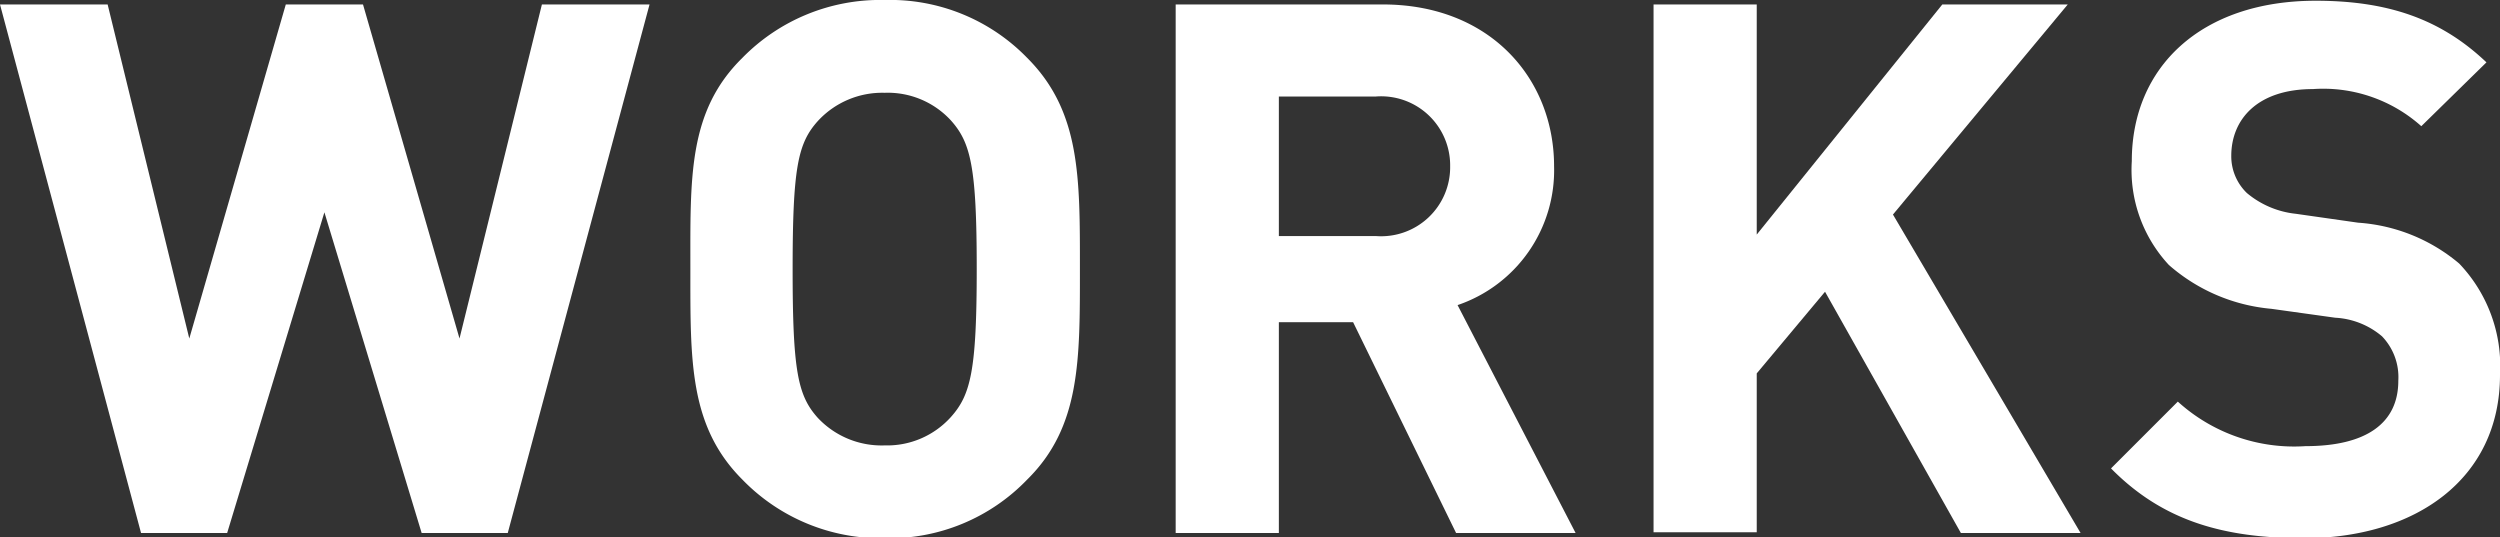
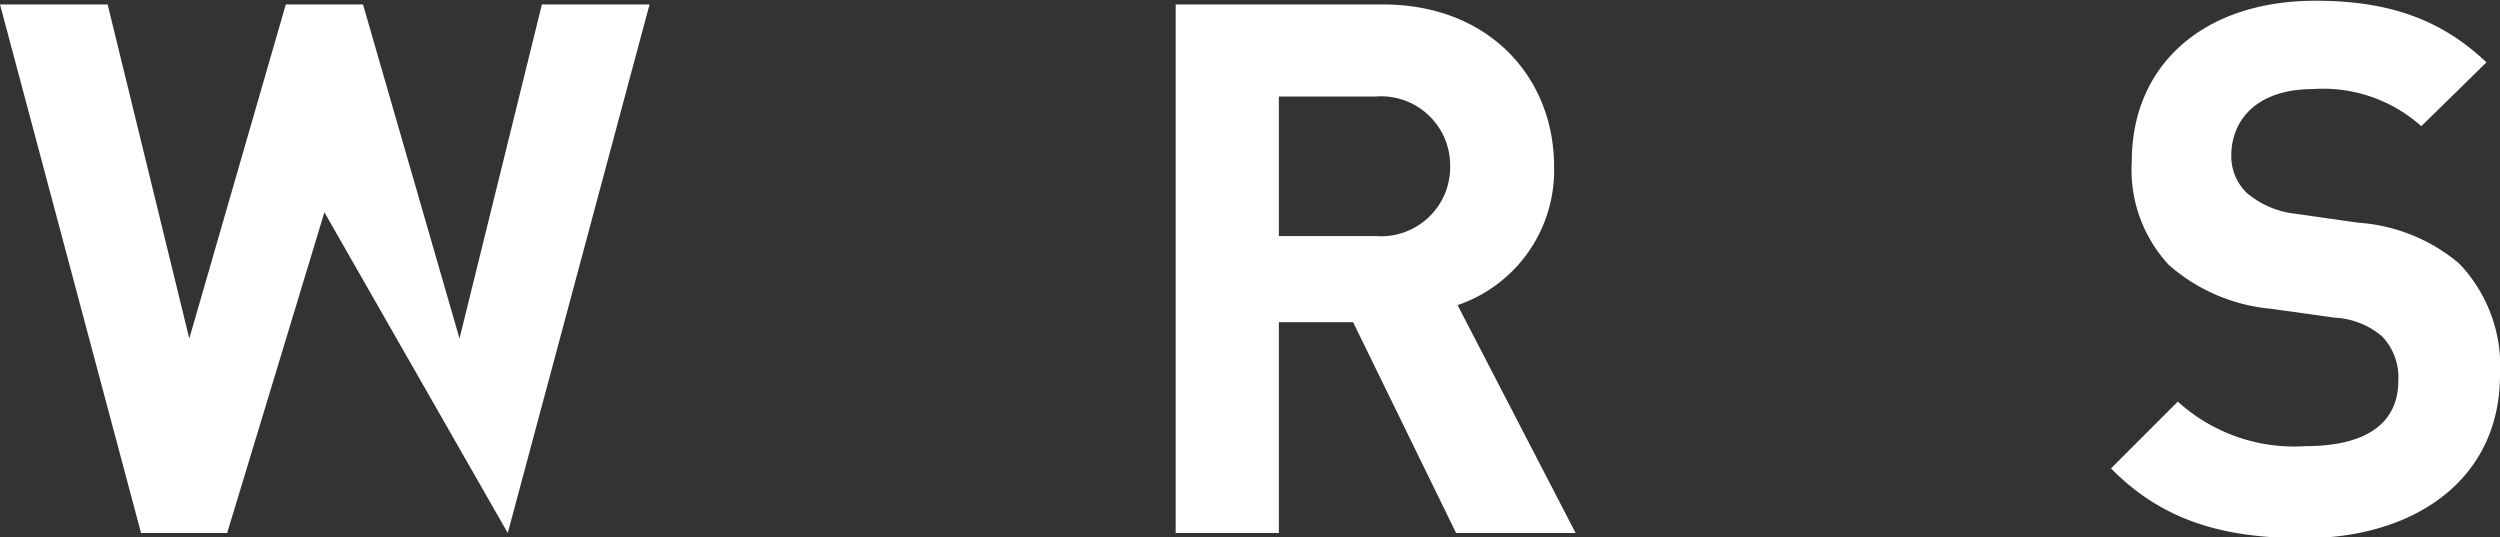
<svg xmlns="http://www.w3.org/2000/svg" viewBox="0 0 134.71 28.96">
  <rect x="0" y="0" width="134.71" height="28.96" fill="#333333" stroke="none" />
  <defs>
    <style>.cls-1{fill:#fff;}</style>
  </defs>
  <g id="レイヤー_2" data-name="レイヤー 2">
    <g id="レイヤー_1-2" data-name="レイヤー 1">
-       <path class="cls-1" d="M27.36,28.72H22.72L17.48,11.44,12.24,28.72H7.6L0,.24H5.8l4.4,18,5.2-18h4.16l5.2,18L29.2.24H35Z" />
-       <path class="cls-1" d="M55.35,25.84A10.3,10.3,0,0,1,47.67,29,10.39,10.39,0,0,1,40,25.84c-2.88-2.88-2.8-6.44-2.8-11.36S37.07,6,40,3.12A10.39,10.39,0,0,1,47.67,0a10.3,10.3,0,0,1,7.68,3.12C58.23,6,58.19,9.56,58.19,14.48S58.23,23,55.35,25.84ZM51.23,6.48A4.62,4.62,0,0,0,47.67,5a4.71,4.71,0,0,0-3.6,1.52c-1.08,1.2-1.36,2.52-1.36,8s.28,6.8,1.36,8A4.71,4.71,0,0,0,47.67,24a4.62,4.62,0,0,0,3.56-1.52c1.08-1.2,1.4-2.52,1.4-8S52.31,7.68,51.23,6.48Z" />
+       <path class="cls-1" d="M27.36,28.72L17.48,11.44,12.24,28.72H7.6L0,.24H5.8l4.4,18,5.2-18h4.16l5.2,18L29.2.24H35Z" />
      <path class="cls-1" d="M78.46,28.72,72.91,17.36h-4V28.72H63.35V.24H74.51c5.79,0,9.23,4,9.23,8.72a7.67,7.67,0,0,1-5.2,7.48L84.9,28.72ZM74.14,5.2H68.91v7.52h5.23a3.72,3.72,0,0,0,4-3.76A3.72,3.72,0,0,0,74.14,5.2Z" />
-       <path class="cls-1" d="M105.66,28.72l-7.32-13-3.68,4.4v8.56H89.1V.24h5.56v12.4l10-12.4h6.76L102,11.56l10.11,17.16Z" />
      <path class="cls-1" d="M124.15,29c-4.32,0-7.6-.92-10.4-3.76l3.6-3.6a9.32,9.32,0,0,0,6.88,2.4c3.28,0,5-1.24,5-3.52a3.17,3.17,0,0,0-.88-2.4,4.24,4.24,0,0,0-2.52-1l-3.44-.48a9.66,9.66,0,0,1-5.52-2.36,7.52,7.52,0,0,1-2-5.6c0-5.08,3.75-8.64,9.91-8.64,3.92,0,6.76,1,9.2,3.32L130.47,6.8a7.93,7.93,0,0,0-5.84-2c-3,0-4.4,1.64-4.4,3.6a2.75,2.75,0,0,0,.84,2,4.9,4.9,0,0,0,2.64,1.12l3.36.48a9.42,9.42,0,0,1,5.44,2.2,8,8,0,0,1,2.2,6C134.71,25.84,130.11,29,124.15,29Z" />
    </g>
  </g>
</svg>